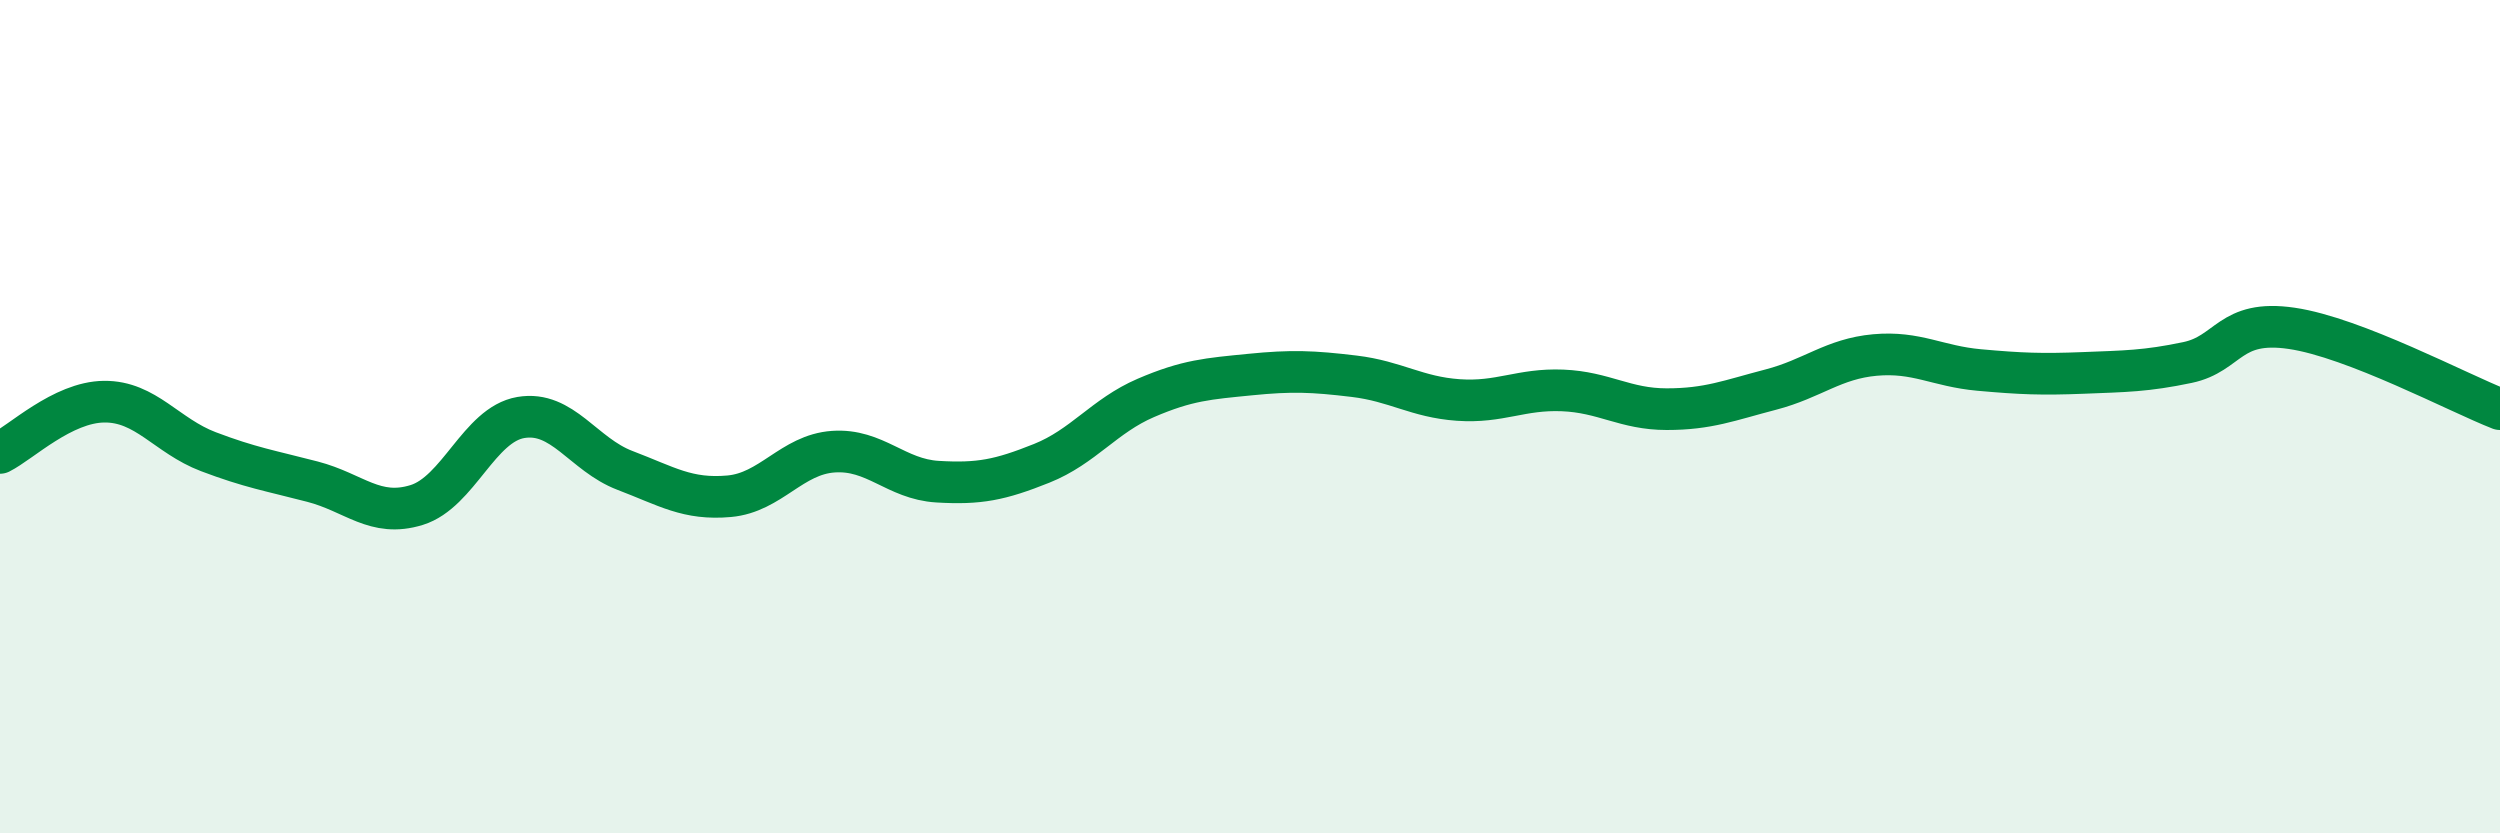
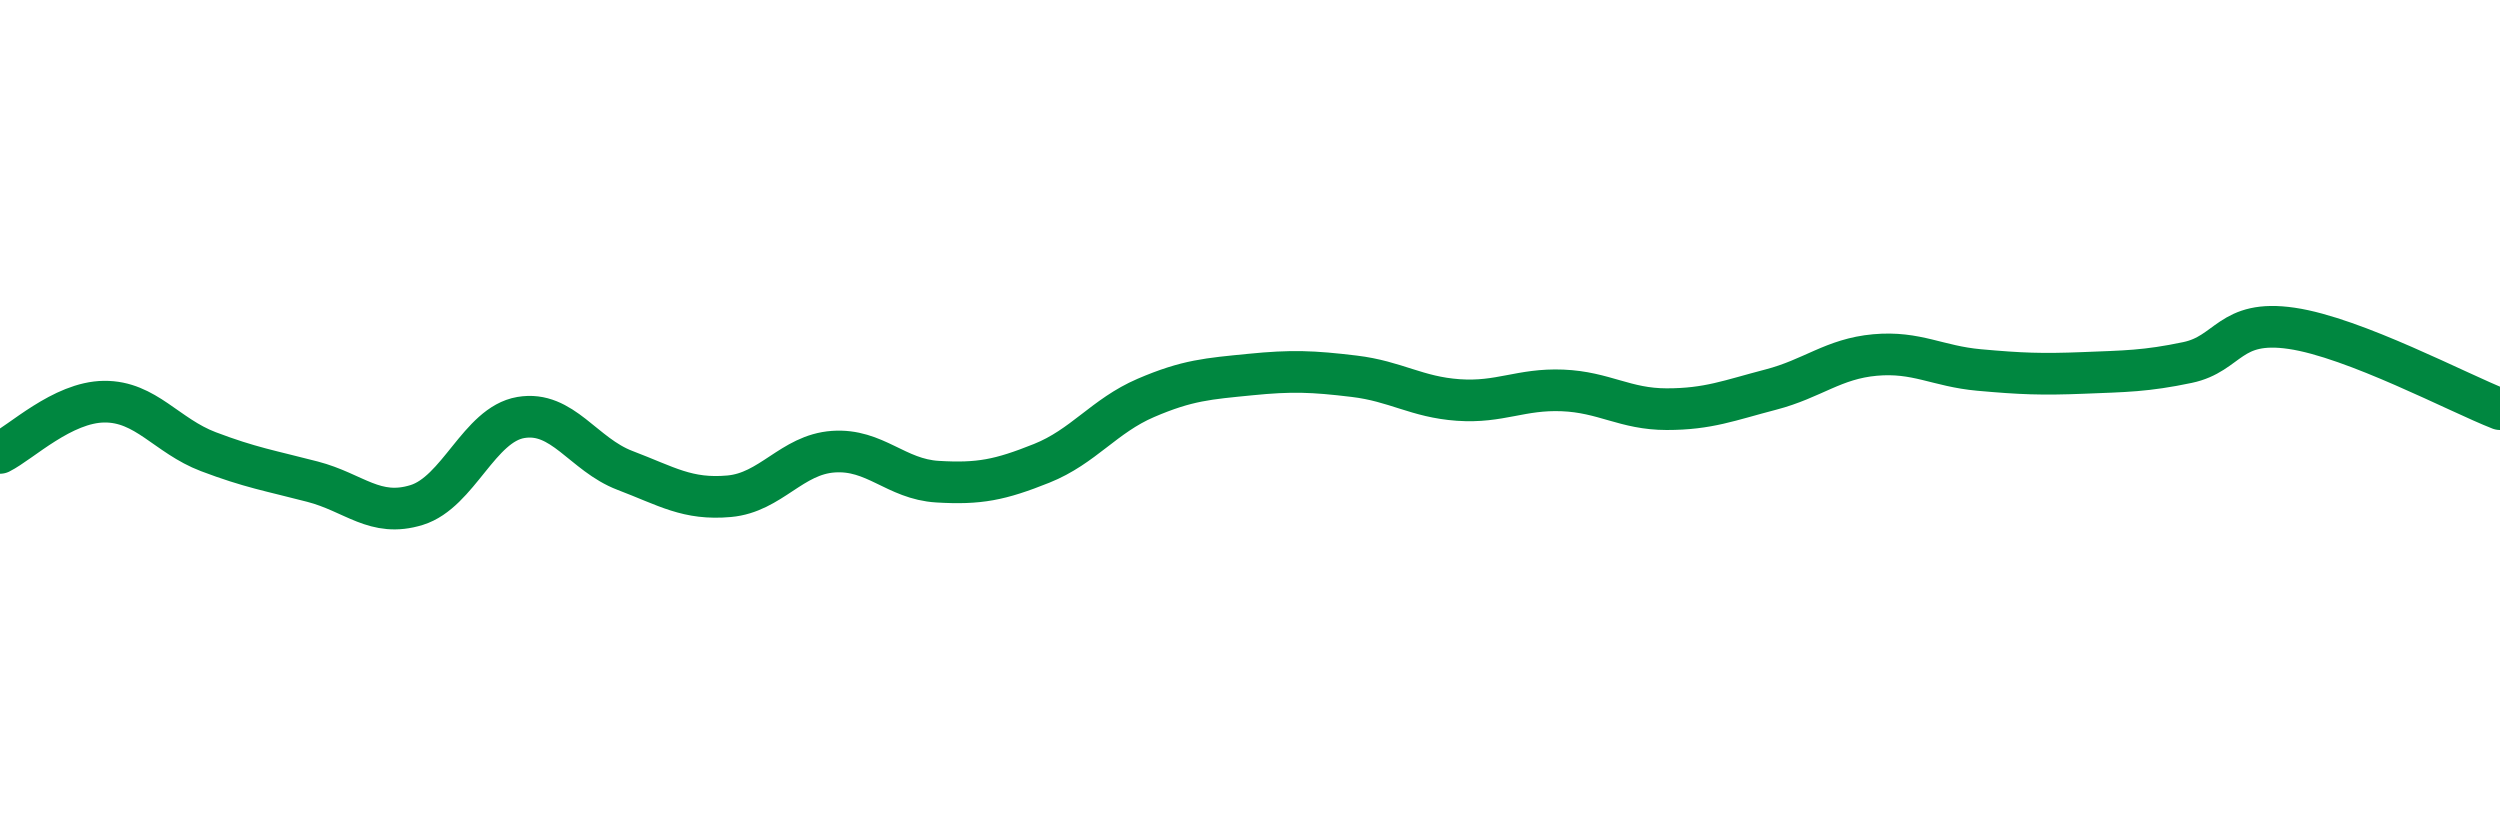
<svg xmlns="http://www.w3.org/2000/svg" width="60" height="20" viewBox="0 0 60 20">
-   <path d="M 0,10.87 C 0.5,10.62 1.5,9.65 2.5,9.64 C 3.5,9.63 4,10.46 5,10.84 C 6,11.22 6.5,11.3 7.5,11.56 C 8.5,11.82 9,12.43 10,12.12 C 11,11.81 11.5,10.19 12.5,10.02 C 13.5,9.85 14,10.91 15,11.29 C 16,11.67 16.5,12 17.5,11.91 C 18.5,11.82 19,10.91 20,10.84 C 21,10.77 21.5,11.5 22.5,11.56 C 23.5,11.62 24,11.52 25,11.12 C 26,10.72 26.5,9.98 27.5,9.55 C 28.5,9.12 29,9.09 30,8.99 C 31,8.89 31.5,8.91 32.5,9.03 C 33.5,9.15 34,9.53 35,9.6 C 36,9.67 36.5,9.33 37.5,9.37 C 38.5,9.41 39,9.82 40,9.82 C 41,9.82 41.5,9.61 42.5,9.35 C 43.5,9.09 44,8.61 45,8.52 C 46,8.43 46.5,8.79 47.5,8.88 C 48.5,8.97 49,8.99 50,8.95 C 51,8.91 51.5,8.91 52.5,8.7 C 53.5,8.49 53.5,7.66 55,7.88 C 56.5,8.1 59,9.43 60,9.82L60 20L0 20Z" fill="#008740" opacity="0.1" stroke-linecap="round" stroke-linejoin="round" />
  <path d="M 0,10.87 C 0.5,10.62 1.5,9.65 2.5,9.64 C 3.5,9.63 4,10.46 5,10.84 C 6,11.22 6.5,11.3 7.5,11.56 C 8.5,11.82 9,12.43 10,12.12 C 11,11.81 11.5,10.19 12.5,10.02 C 13.5,9.85 14,10.91 15,11.29 C 16,11.67 16.5,12 17.5,11.91 C 18.5,11.82 19,10.91 20,10.84 C 21,10.77 21.5,11.5 22.5,11.56 C 23.5,11.62 24,11.52 25,11.12 C 26,10.72 26.5,9.98 27.5,9.55 C 28.5,9.12 29,9.09 30,8.99 C 31,8.89 31.5,8.91 32.5,9.03 C 33.5,9.15 34,9.53 35,9.6 C 36,9.67 36.5,9.33 37.5,9.37 C 38.5,9.41 39,9.82 40,9.82 C 41,9.82 41.5,9.61 42.5,9.35 C 43.5,9.09 44,8.61 45,8.52 C 46,8.43 46.5,8.79 47.5,8.88 C 48.5,8.97 49,8.99 50,8.95 C 51,8.91 51.5,8.91 52.5,8.7 C 53.5,8.49 53.5,7.66 55,7.88 C 56.5,8.1 59,9.43 60,9.82" stroke="#008740" stroke-width="1" fill="none" stroke-linecap="round" stroke-linejoin="round" />
</svg>